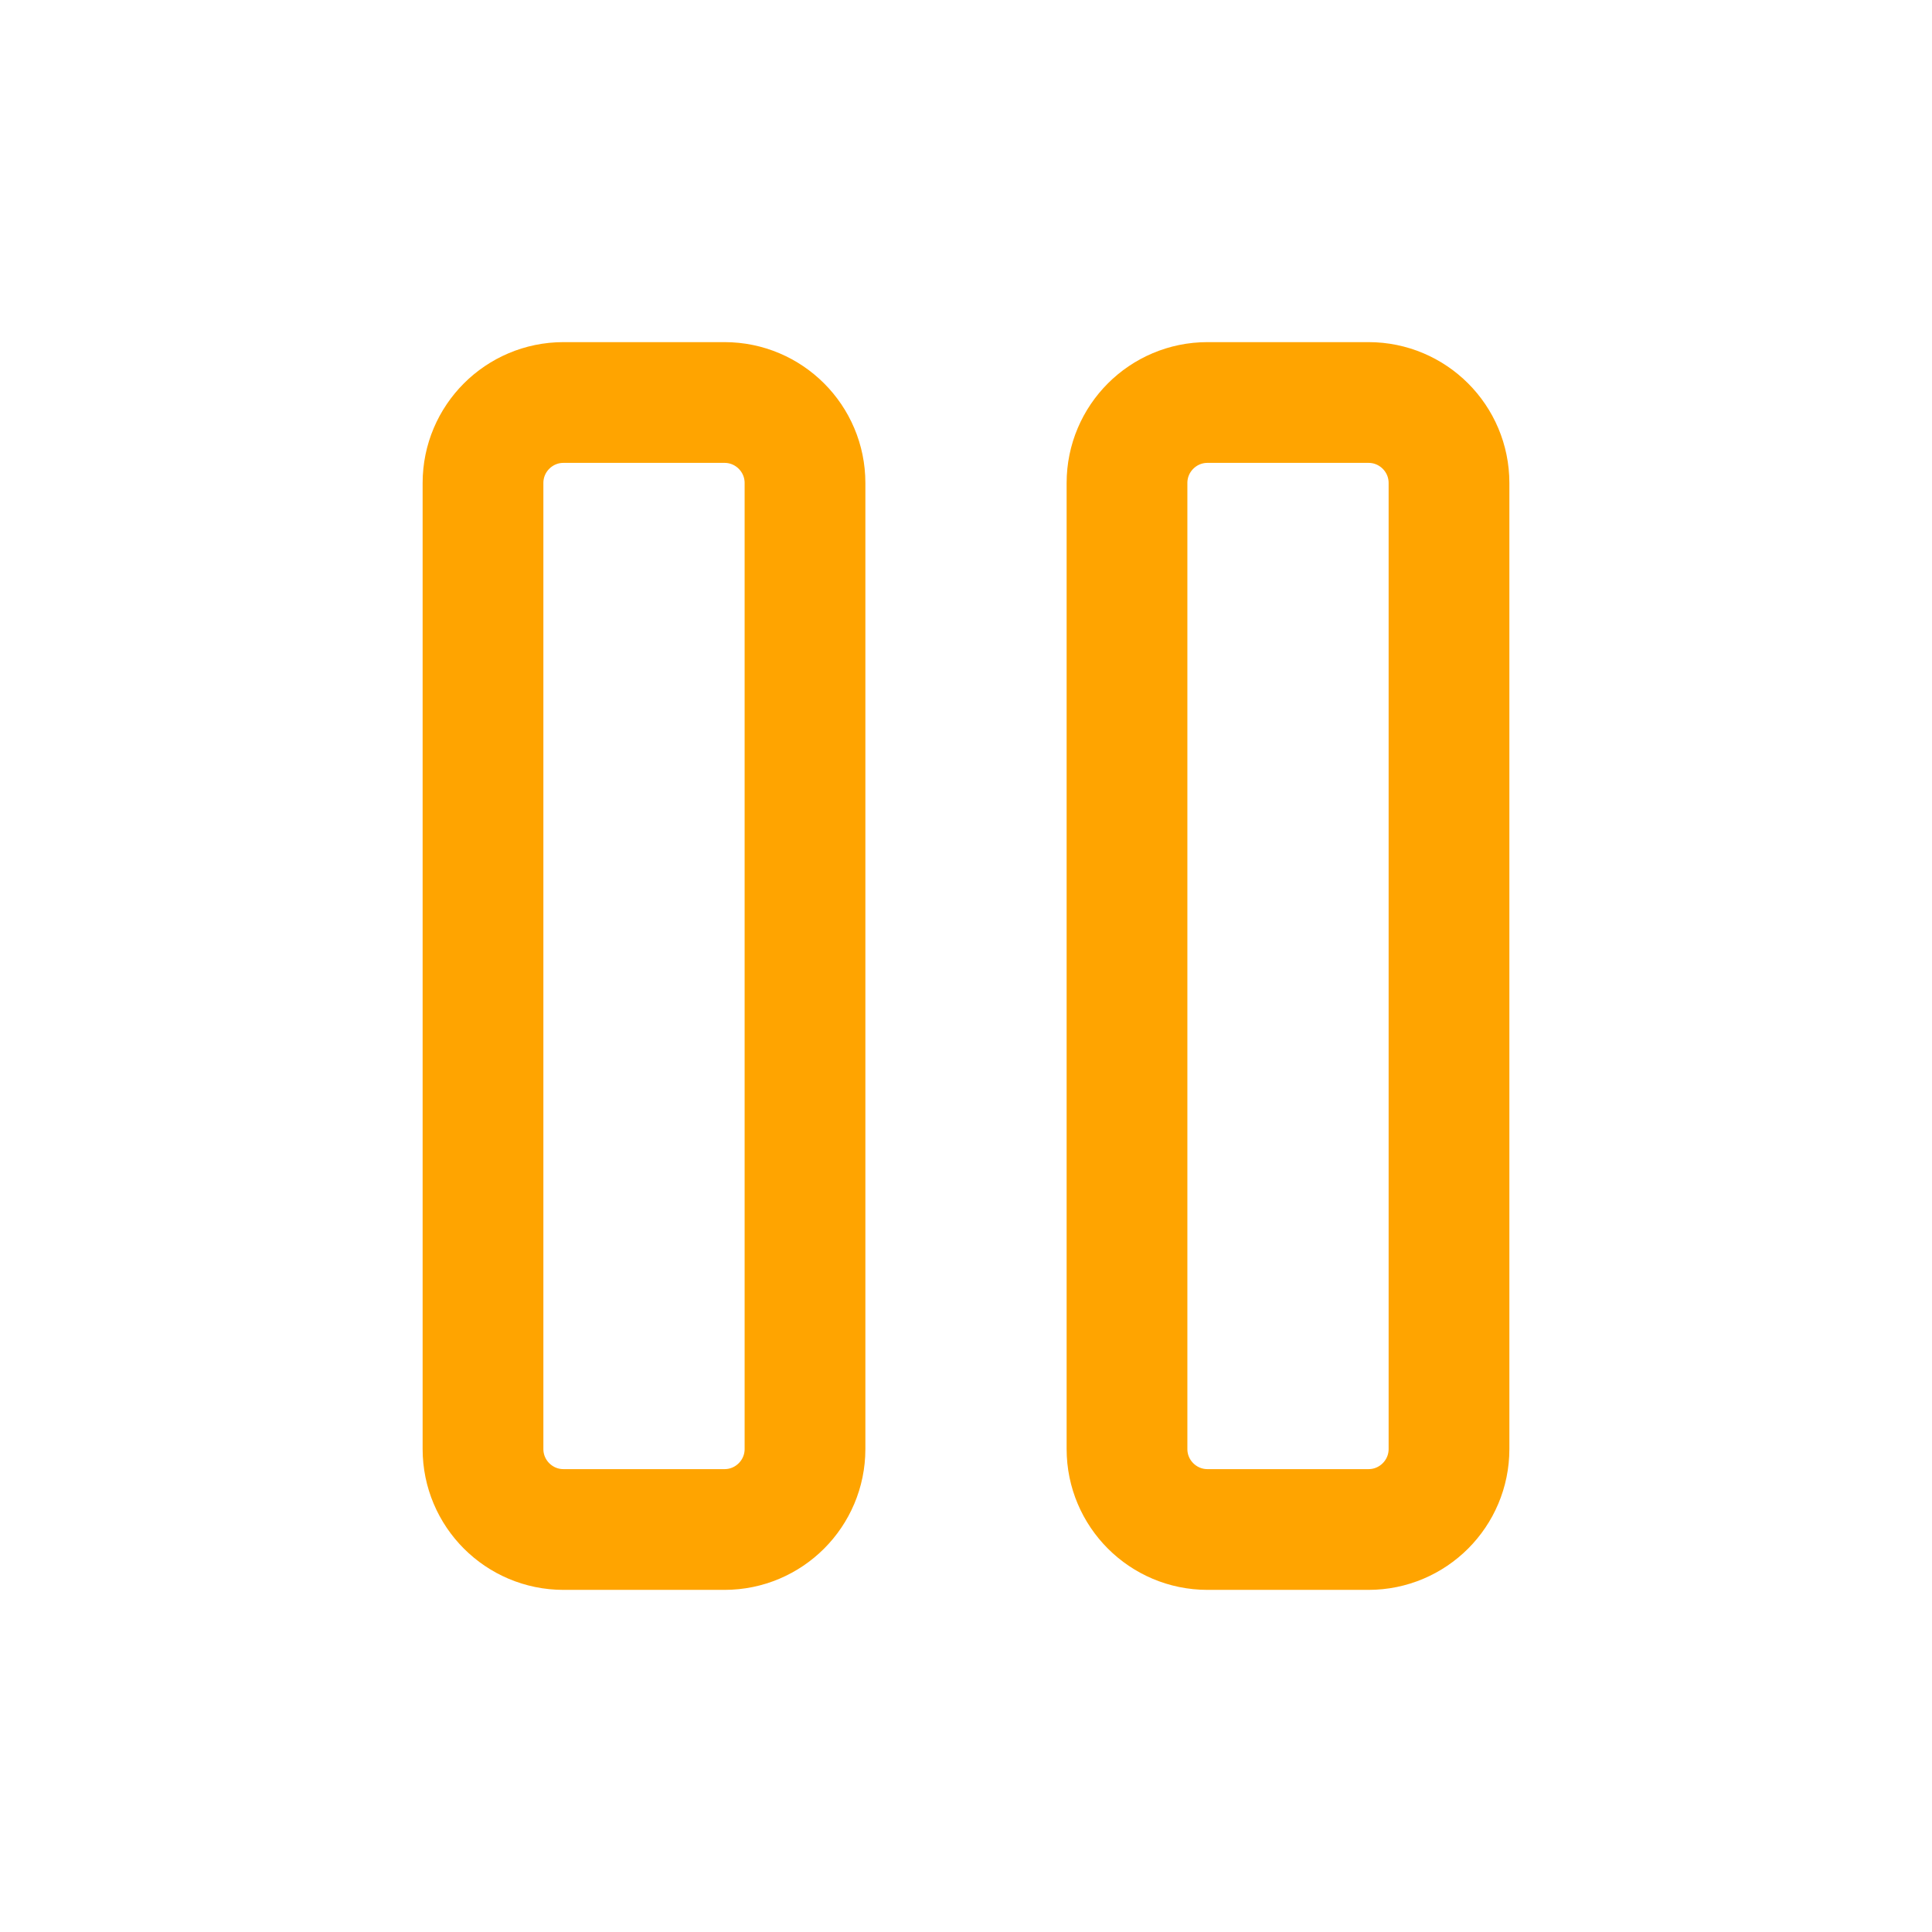
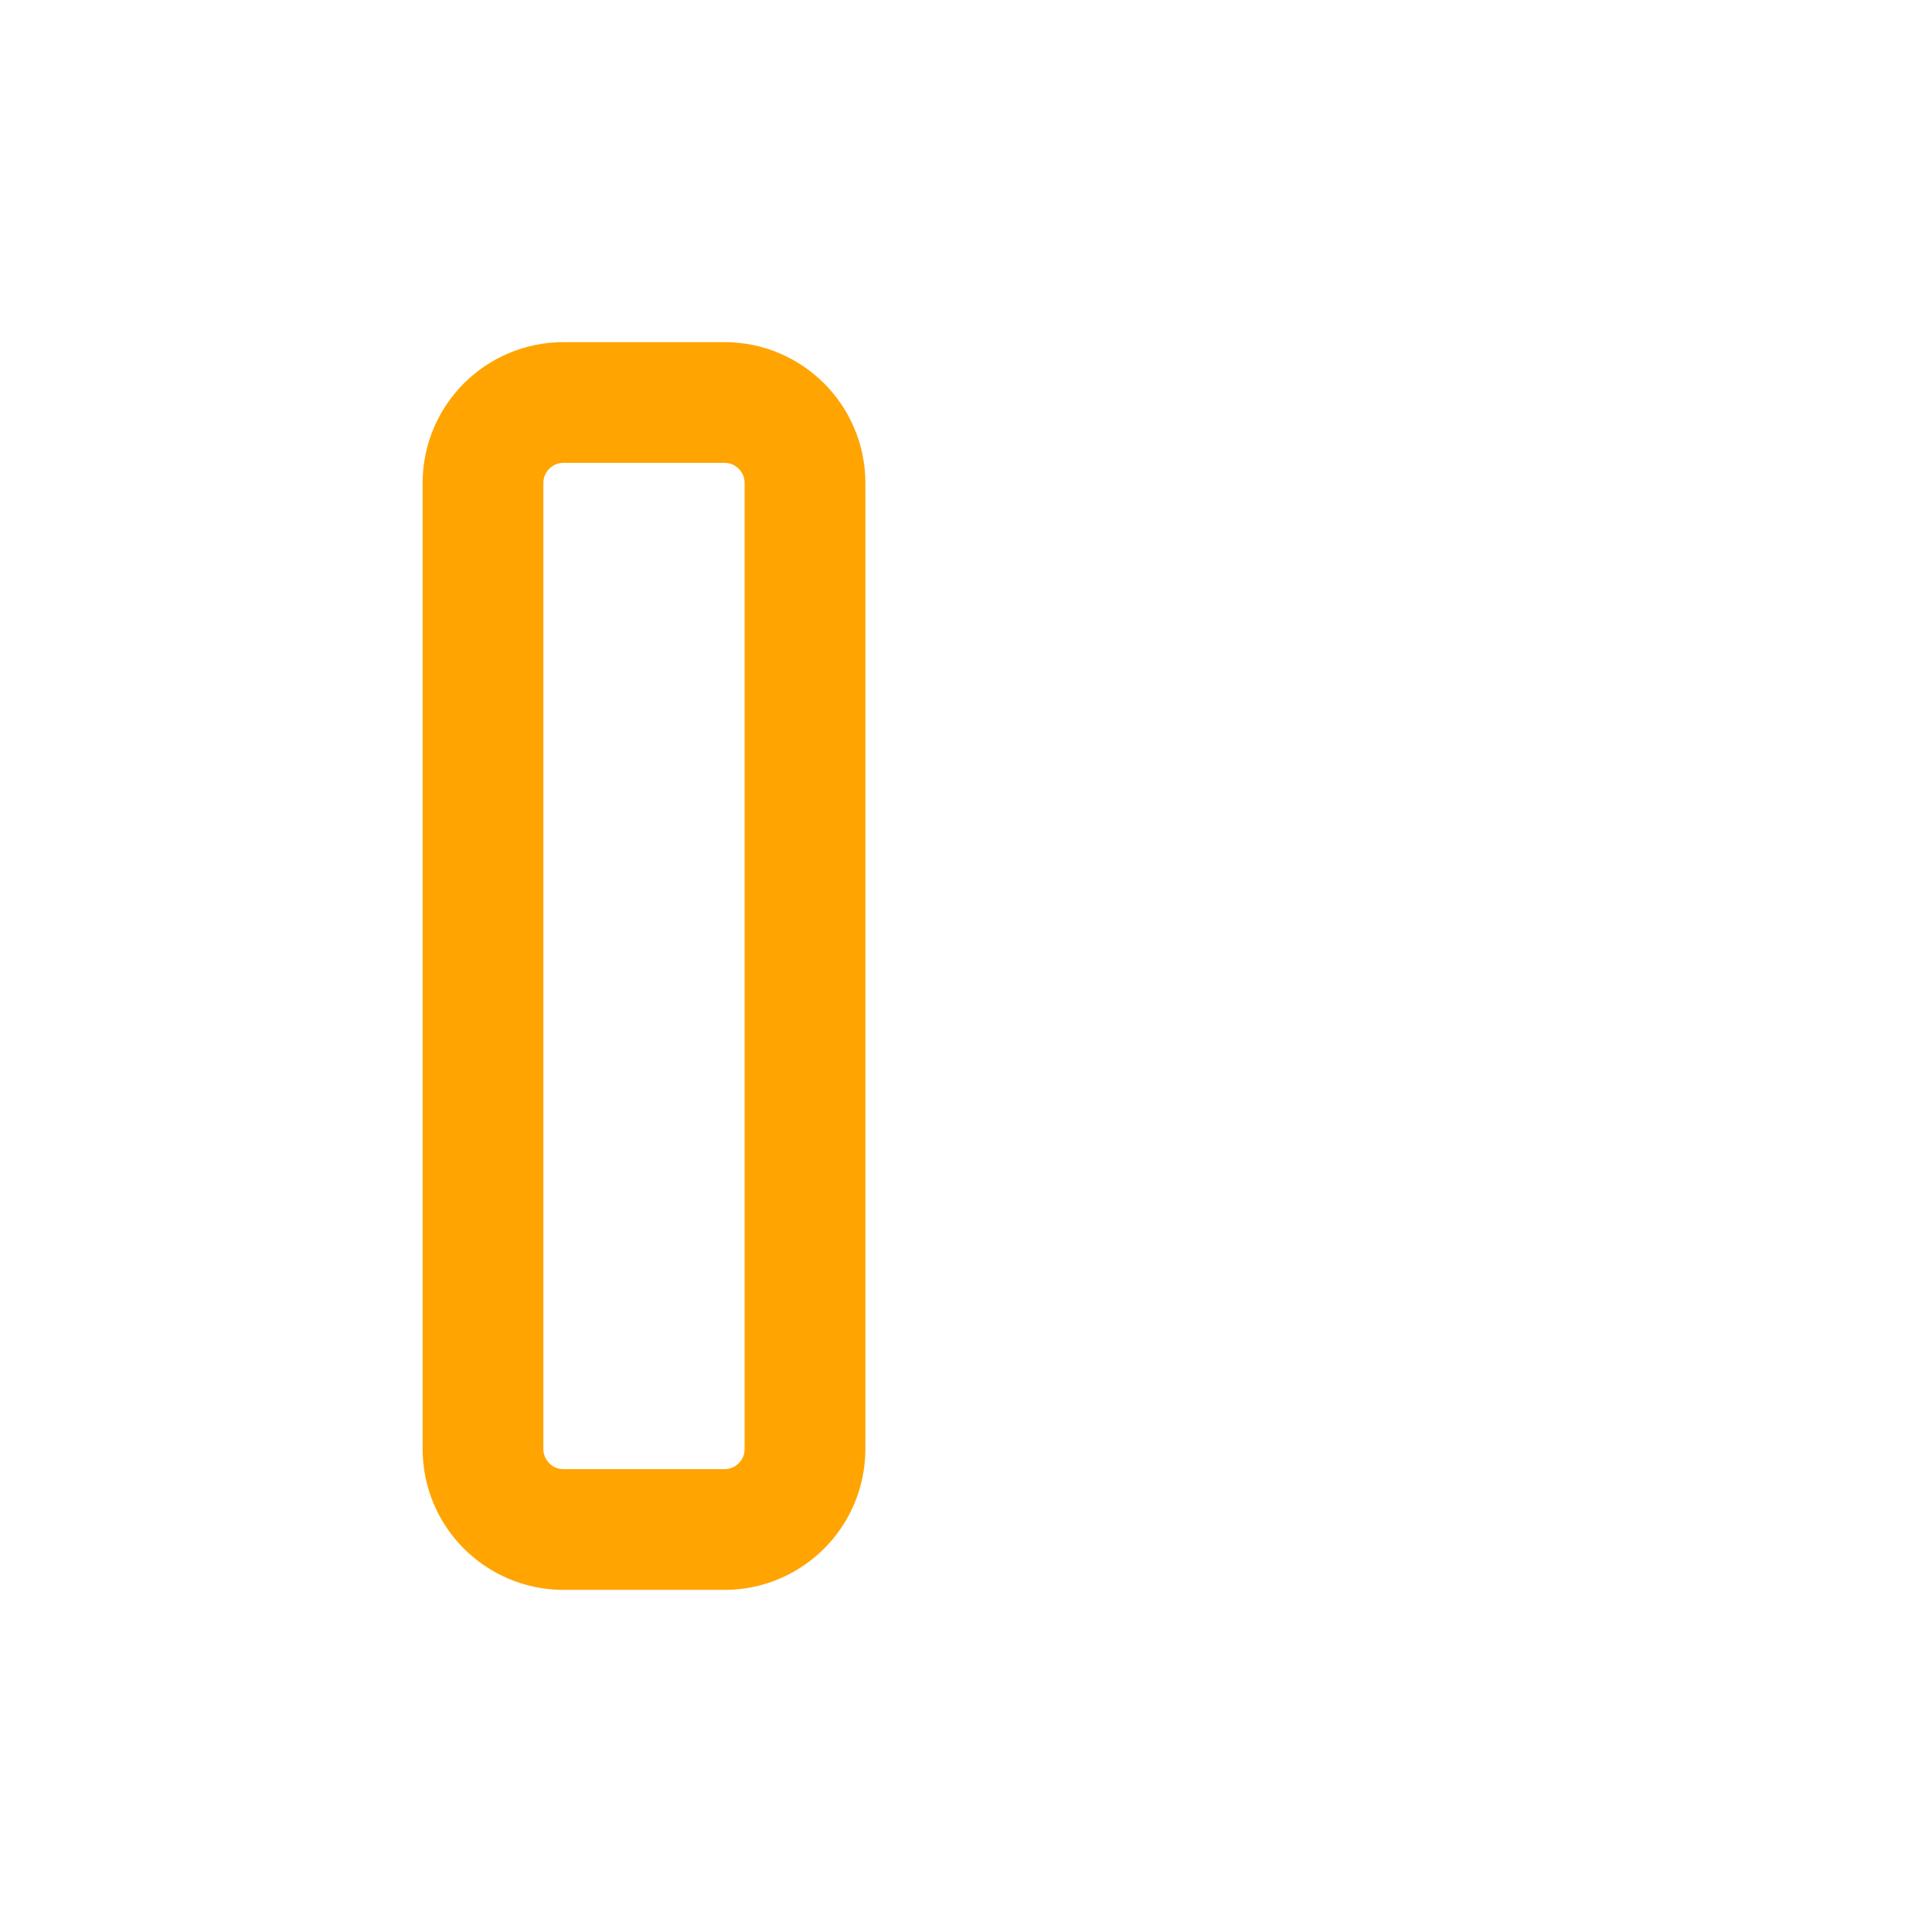
<svg xmlns="http://www.w3.org/2000/svg" width="36" height="36" viewBox="0 0 36 36" fill="none">
  <path d="M13.5 7.5H10.5C9.672 7.5 9 8.172 9 9V27C9 27.828 9.672 28.5 10.5 28.5H13.5C14.328 28.5 15 27.828 15 27V9C15 8.172 14.328 7.5 13.5 7.5Z" stroke="#FFA400" stroke-width="2.25" stroke-linecap="round" stroke-linejoin="round" />
-   <path d="M25.5 7.5H22.5C21.672 7.5 21 8.172 21 9V27C21 27.828 21.672 28.5 22.5 28.5H25.5C26.328 28.5 27 27.828 27 27V9C27 8.172 26.328 7.5 25.5 7.5Z" stroke="#FFA400" stroke-width="2.25" stroke-linecap="round" stroke-linejoin="round" />
</svg>